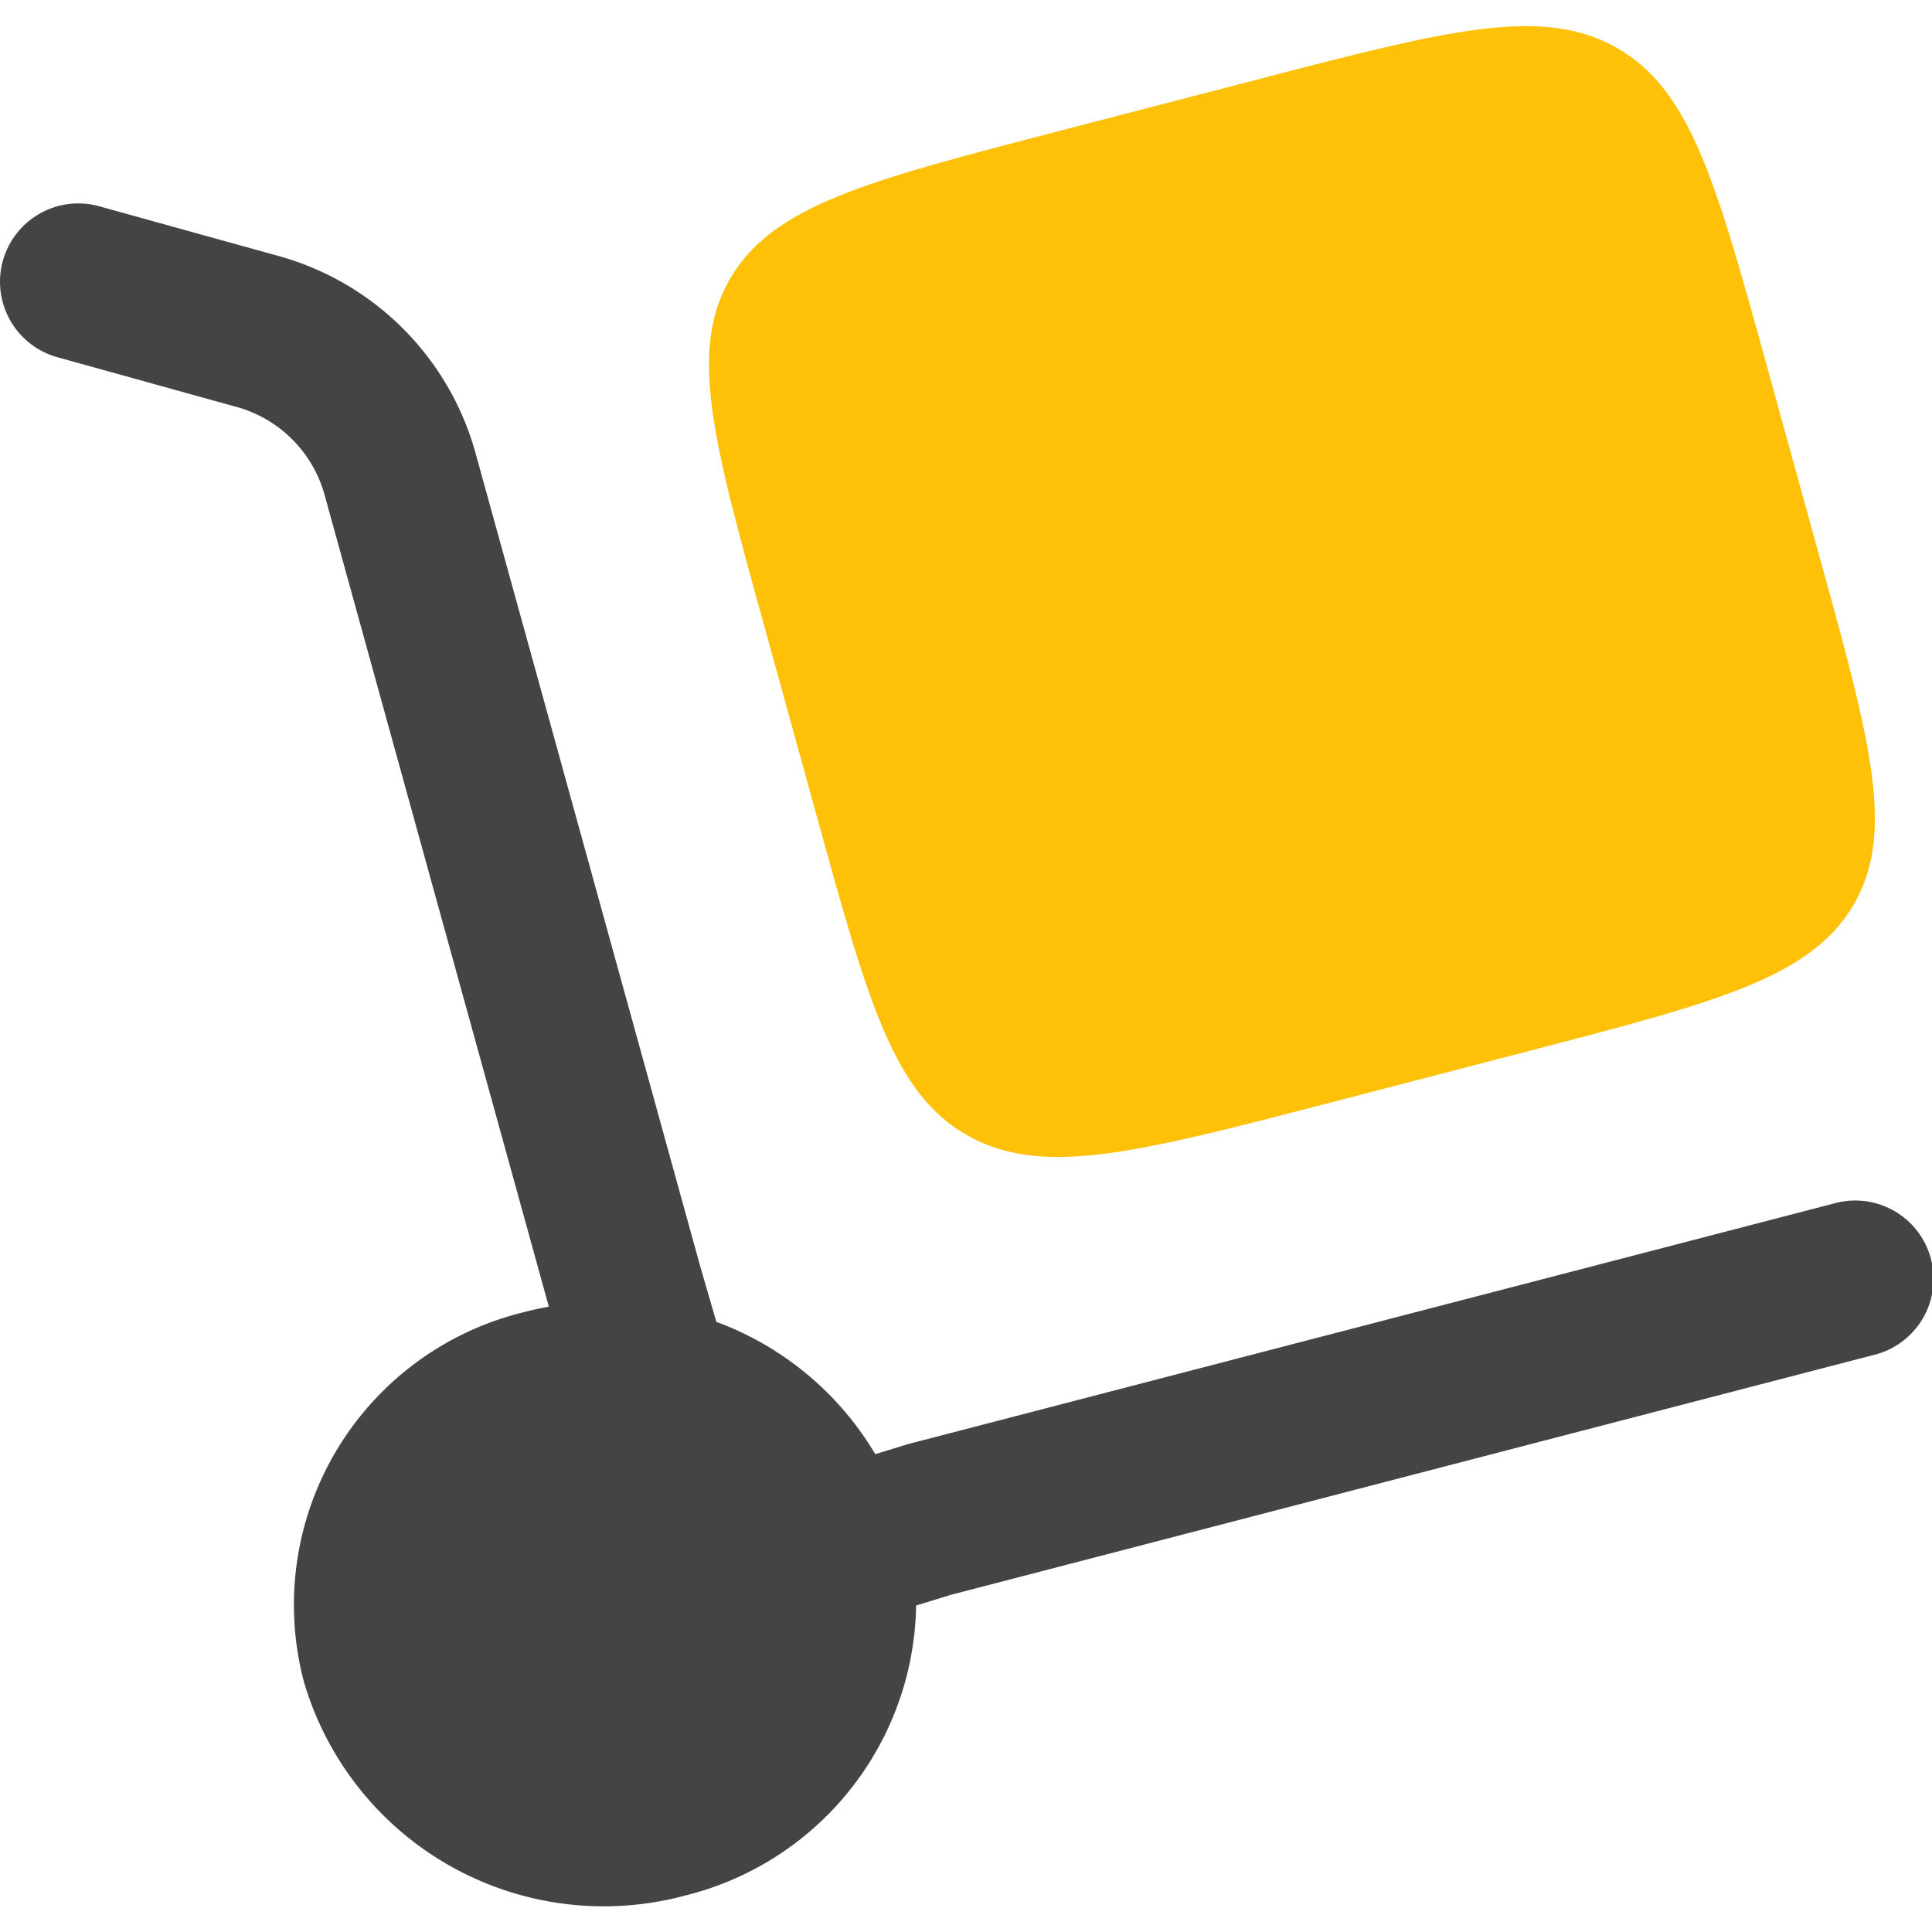
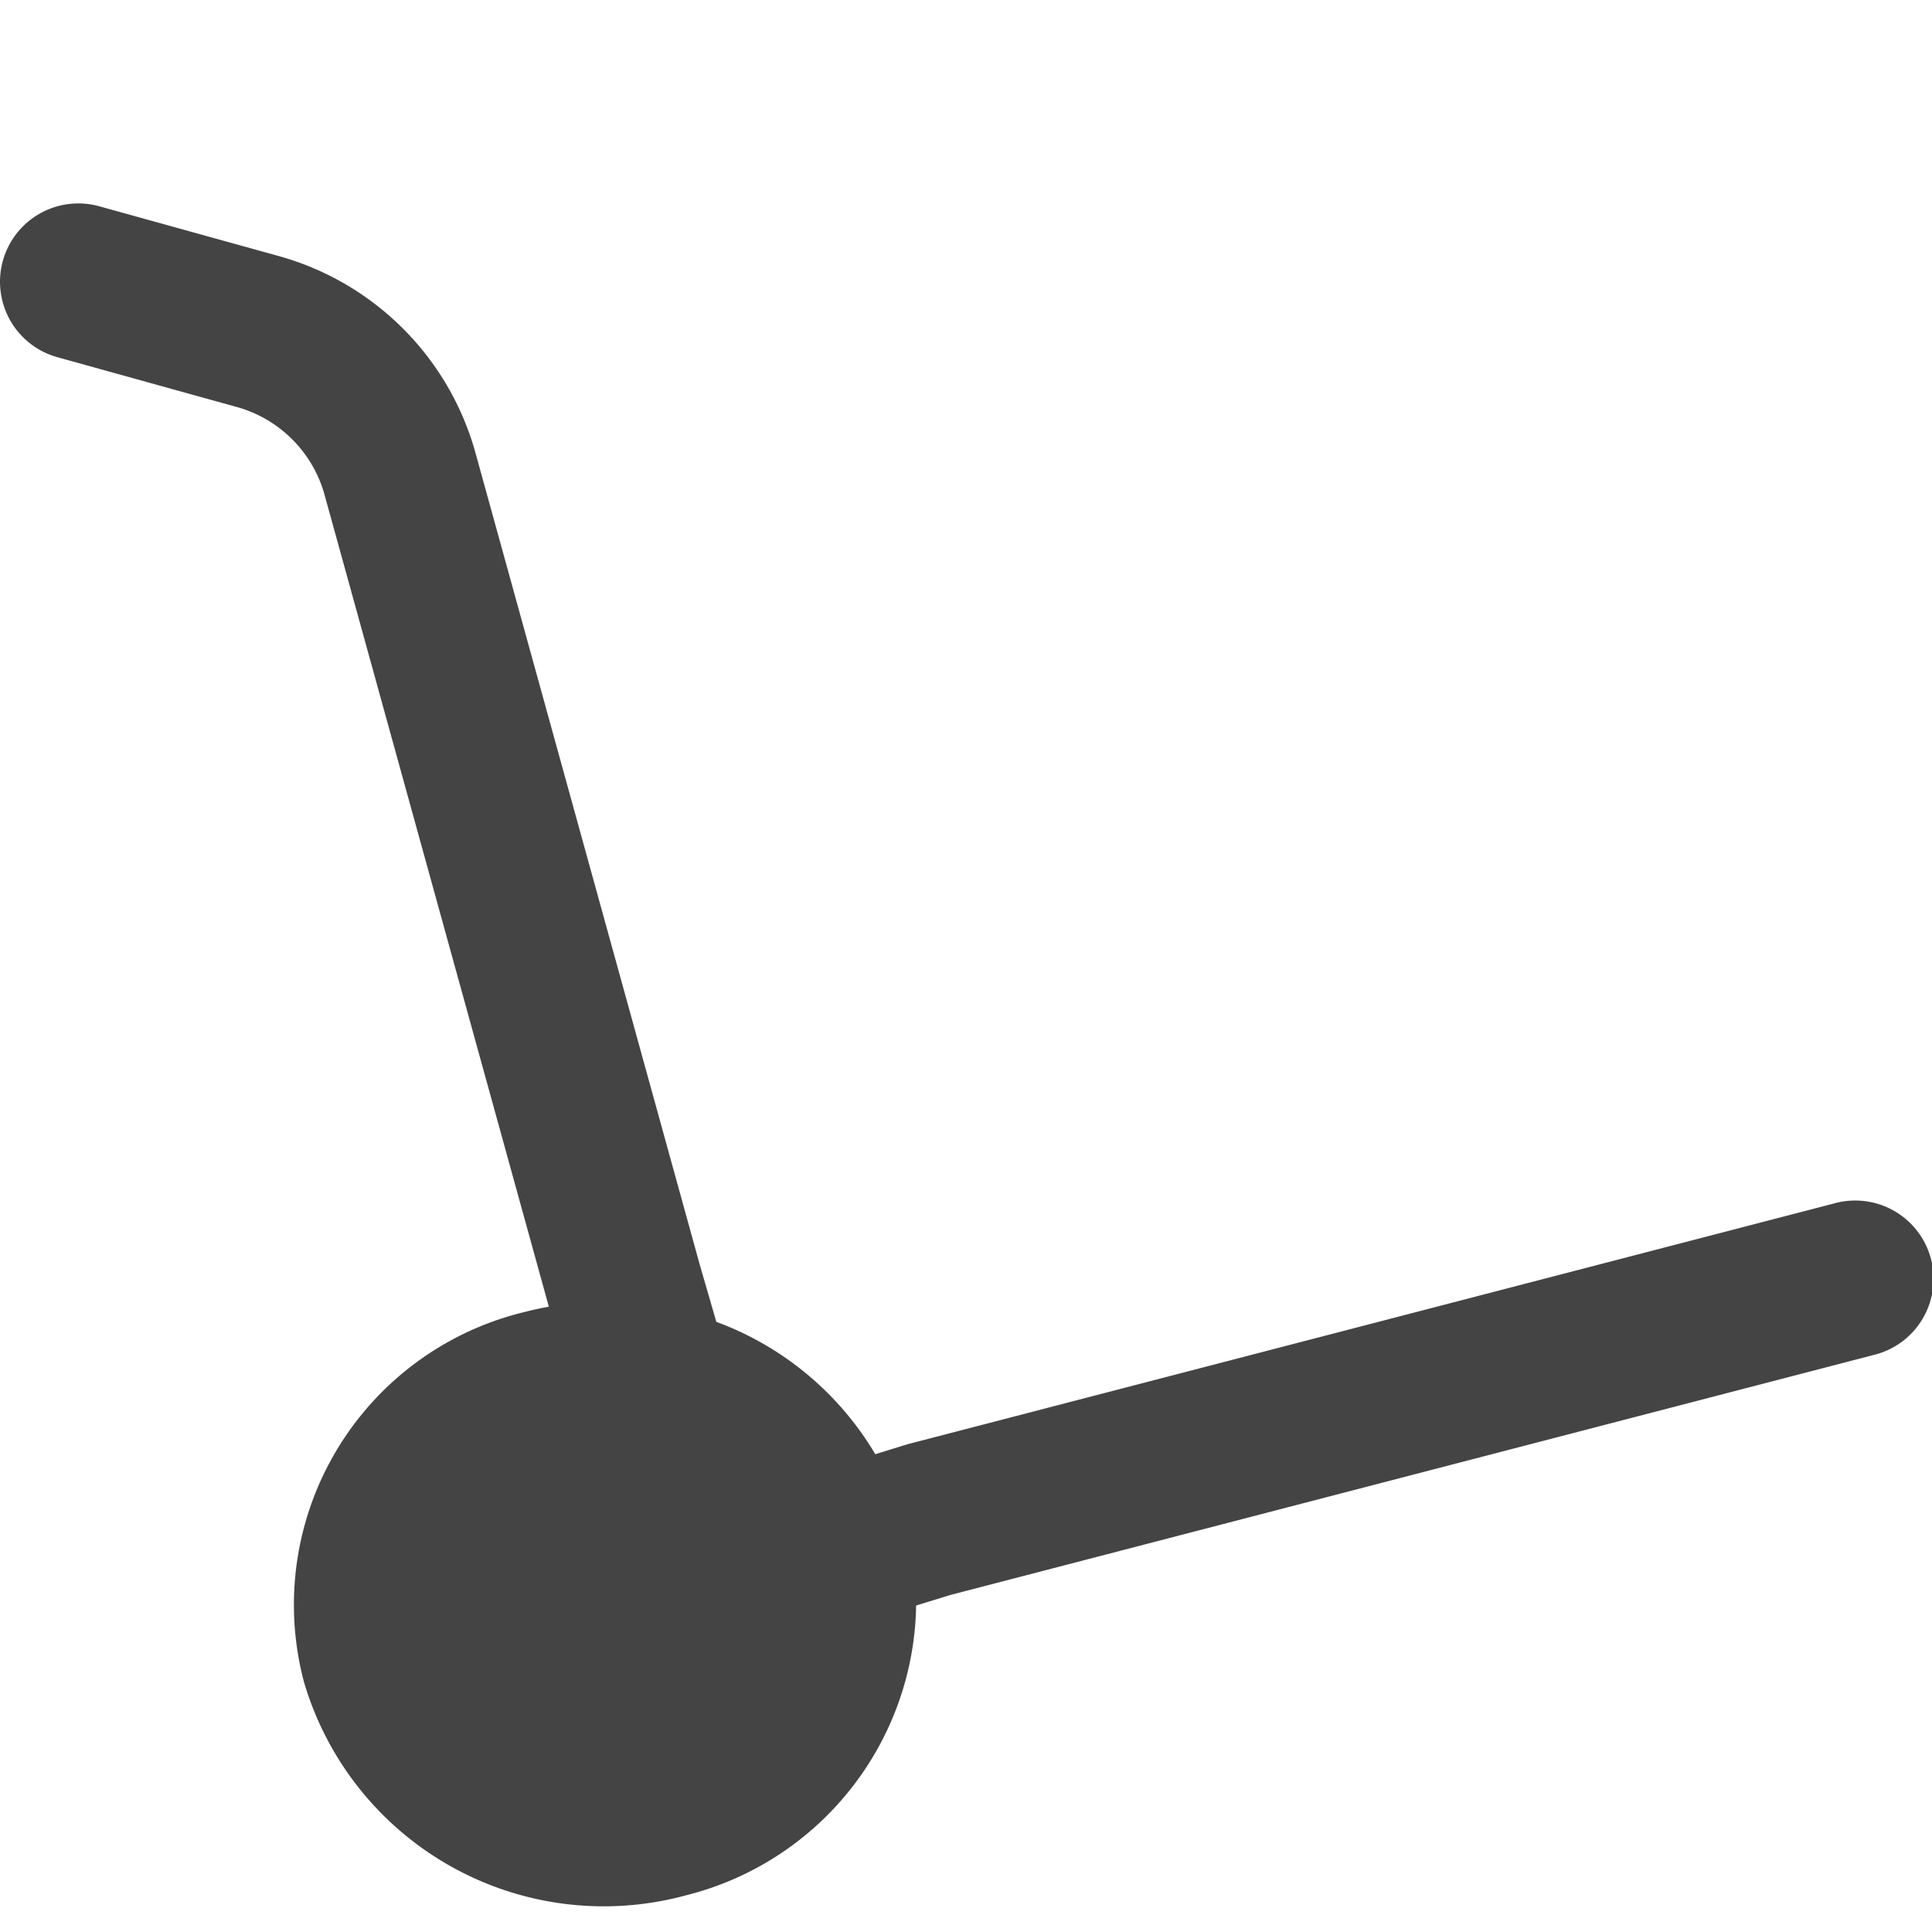
<svg xmlns="http://www.w3.org/2000/svg" viewBox="0 0 48 48">
  <path d="M.071,6.48a1.946,1.946,0,0,1,2.395-1.355L6.887,6.351a7.024,7.024,0,0,1,4.918,4.871l5.581,20.201.411,1.418a7.682,7.682,0,0,1,3.949,3.288l.804-.248L45.564,29.9a1.946,1.946,0,1,1,.979,3.766L23.614,39.626l-.853.263a7.548,7.548,0,0,1-5.735,7.204,7.763,7.763,0,0,1-9.474-5.305,7.482,7.482,0,0,1,5.47-9.189q.307-.08.614-.134L8.054,12.259a3.133,3.133,0,0,0-2.207-2.157L1.426,8.875A1.946,1.946,0,0,1,.071,6.48Z" style="fill:#444" />
-   <path d="M18.978,15.518,20.312,20.349c1.258,4.555,1.888,6.832,3.737,7.868,1.85,1.036,4.198.425,8.894-.795l4.981-1.294c4.696-1.22,7.044-1.831,8.113-3.625,1.068-1.794.439-4.072-.82-8.626L43.884,9.045C42.625,4.49,41.996,2.213,40.146,1.177s-4.198-.426-8.894.795L26.27,3.266C21.574,4.487,19.226,5.097,18.158,6.891S17.719,10.963,18.978,15.518Z" style="fill:#ffc107" />
</svg>